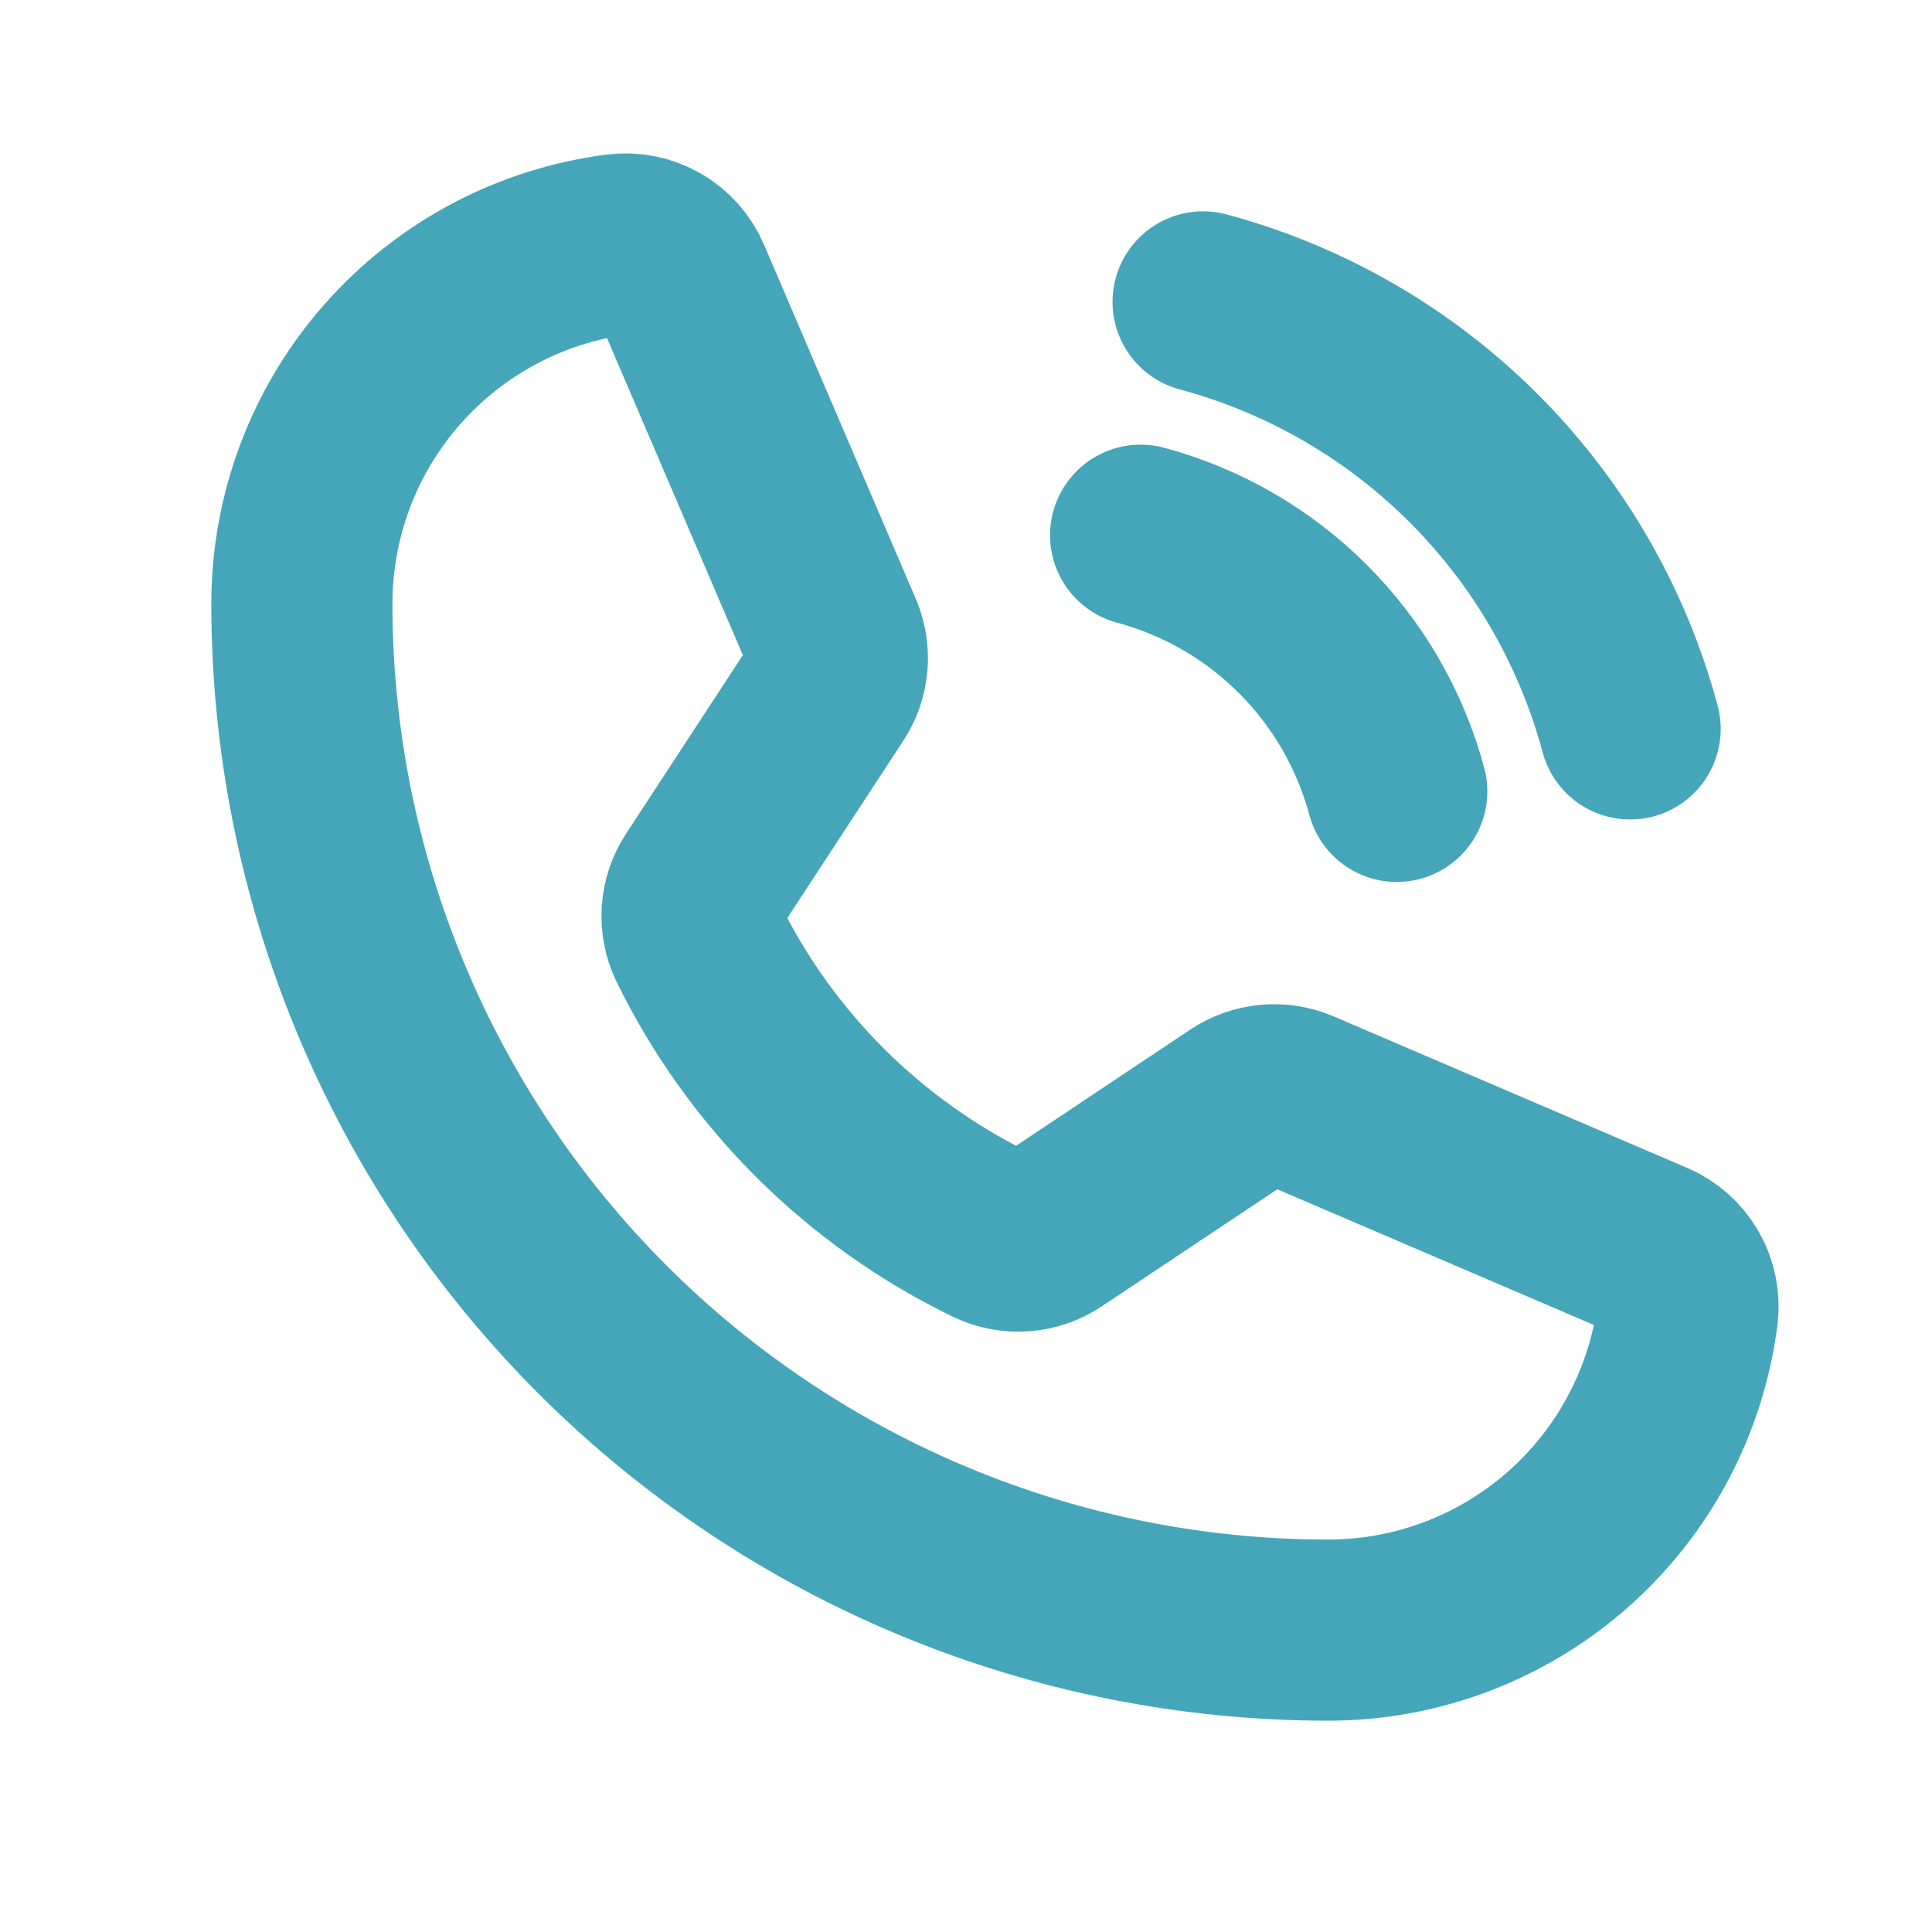
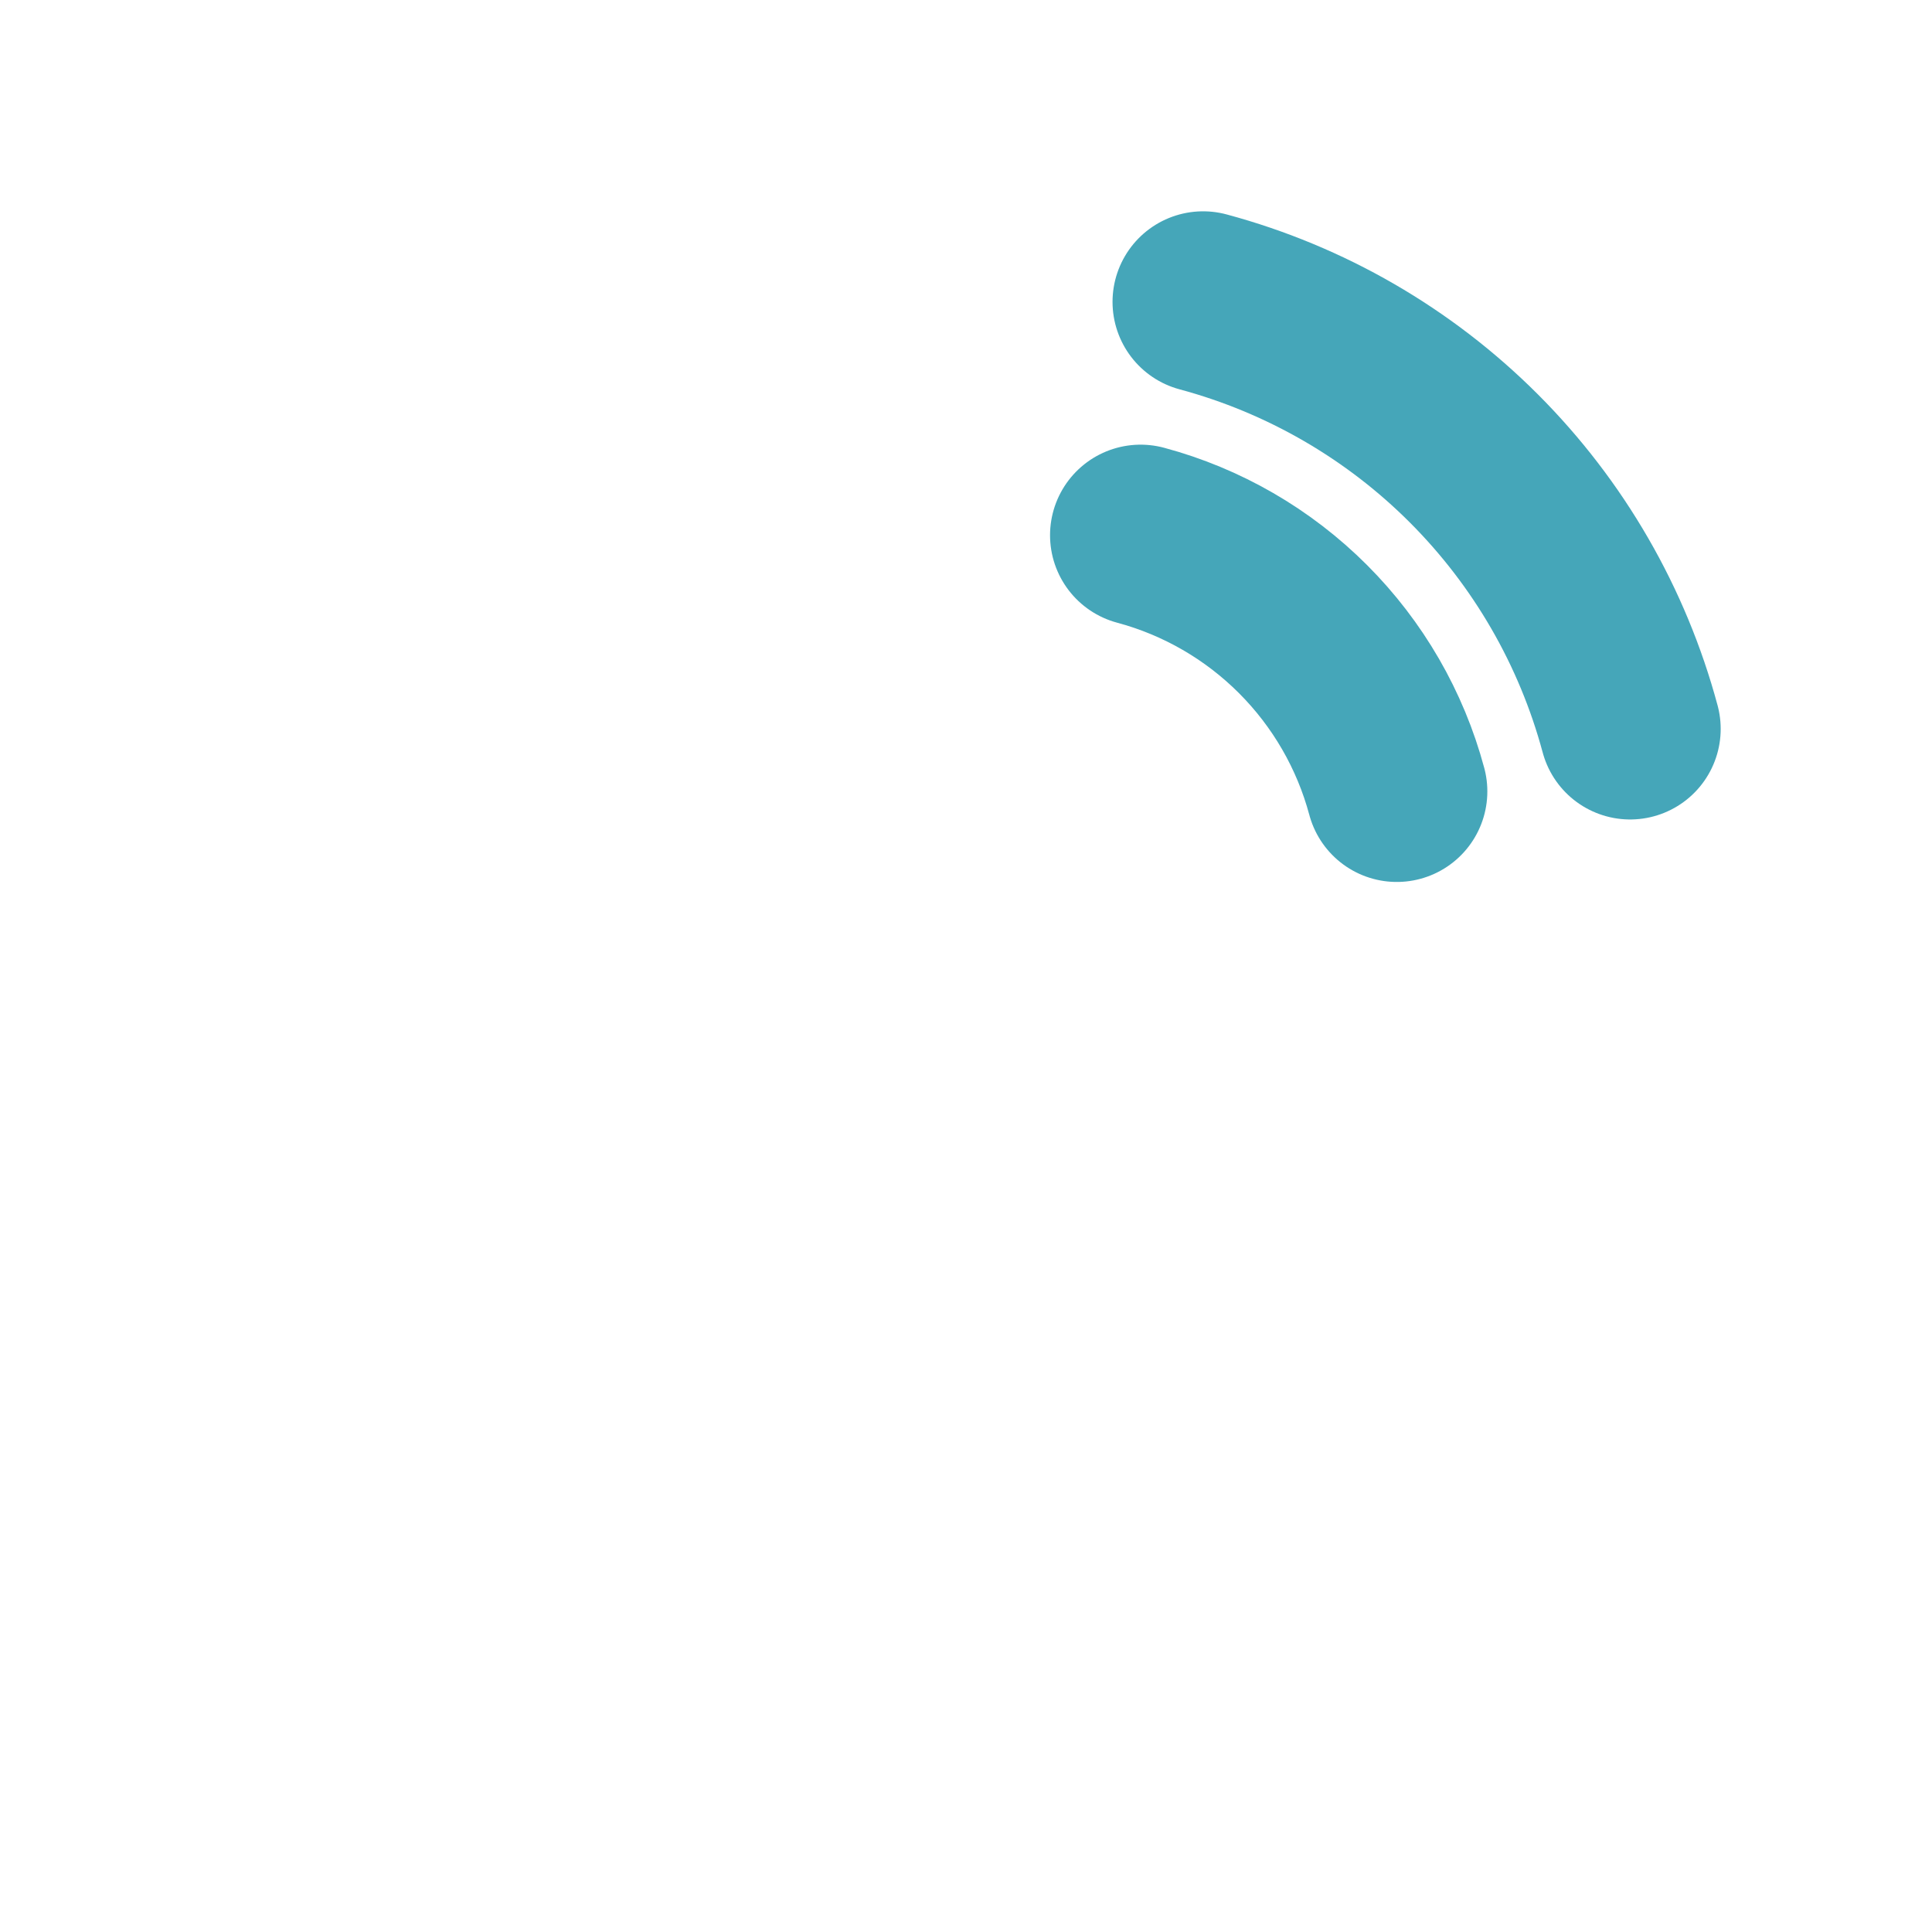
<svg xmlns="http://www.w3.org/2000/svg" width="32" height="32" viewBox="0 0 32 32" fill="none">
  <path d="M19.927 5C21.622 5.456 23.168 6.349 24.41 7.591C25.651 8.832 26.544 10.378 27 12.073" stroke="#45A6B9" stroke-width="3" stroke-linecap="round" stroke-linejoin="round" />
  <path d="M18.892 8.865C19.909 9.138 20.836 9.674 21.581 10.419C22.326 11.164 22.862 12.091 23.135 13.108" stroke="#45A6B9" stroke-width="3" stroke-linecap="round" stroke-linejoin="round" />
-   <path d="M11.559 15.602C12.597 17.723 14.316 19.434 16.441 20.461C16.597 20.535 16.769 20.567 16.94 20.554C17.112 20.541 17.277 20.483 17.42 20.387L20.549 18.3C20.688 18.208 20.847 18.152 21.013 18.137C21.178 18.121 21.345 18.148 21.498 18.213L27.353 20.722C27.552 20.807 27.718 20.954 27.826 21.141C27.934 21.328 27.978 21.545 27.952 21.759C27.767 23.207 27.061 24.538 25.965 25.503C24.869 26.468 23.46 27 22 27C17.491 27 13.167 25.209 9.979 22.021C6.791 18.833 5 14.509 5 10C5 8.54 5.532 7.13 6.497 6.035C7.461 4.939 8.792 4.233 10.24 4.048C10.455 4.022 10.672 4.066 10.859 4.174C11.046 4.282 11.193 4.448 11.277 4.647L13.789 10.507C13.854 10.659 13.88 10.824 13.866 10.988C13.851 11.152 13.797 11.311 13.706 11.448L11.627 14.626C11.532 14.769 11.476 14.934 11.464 15.105C11.453 15.276 11.485 15.447 11.559 15.602V15.602Z" stroke="#45A6B9" stroke-width="3" stroke-linecap="round" stroke-linejoin="round" />
</svg>